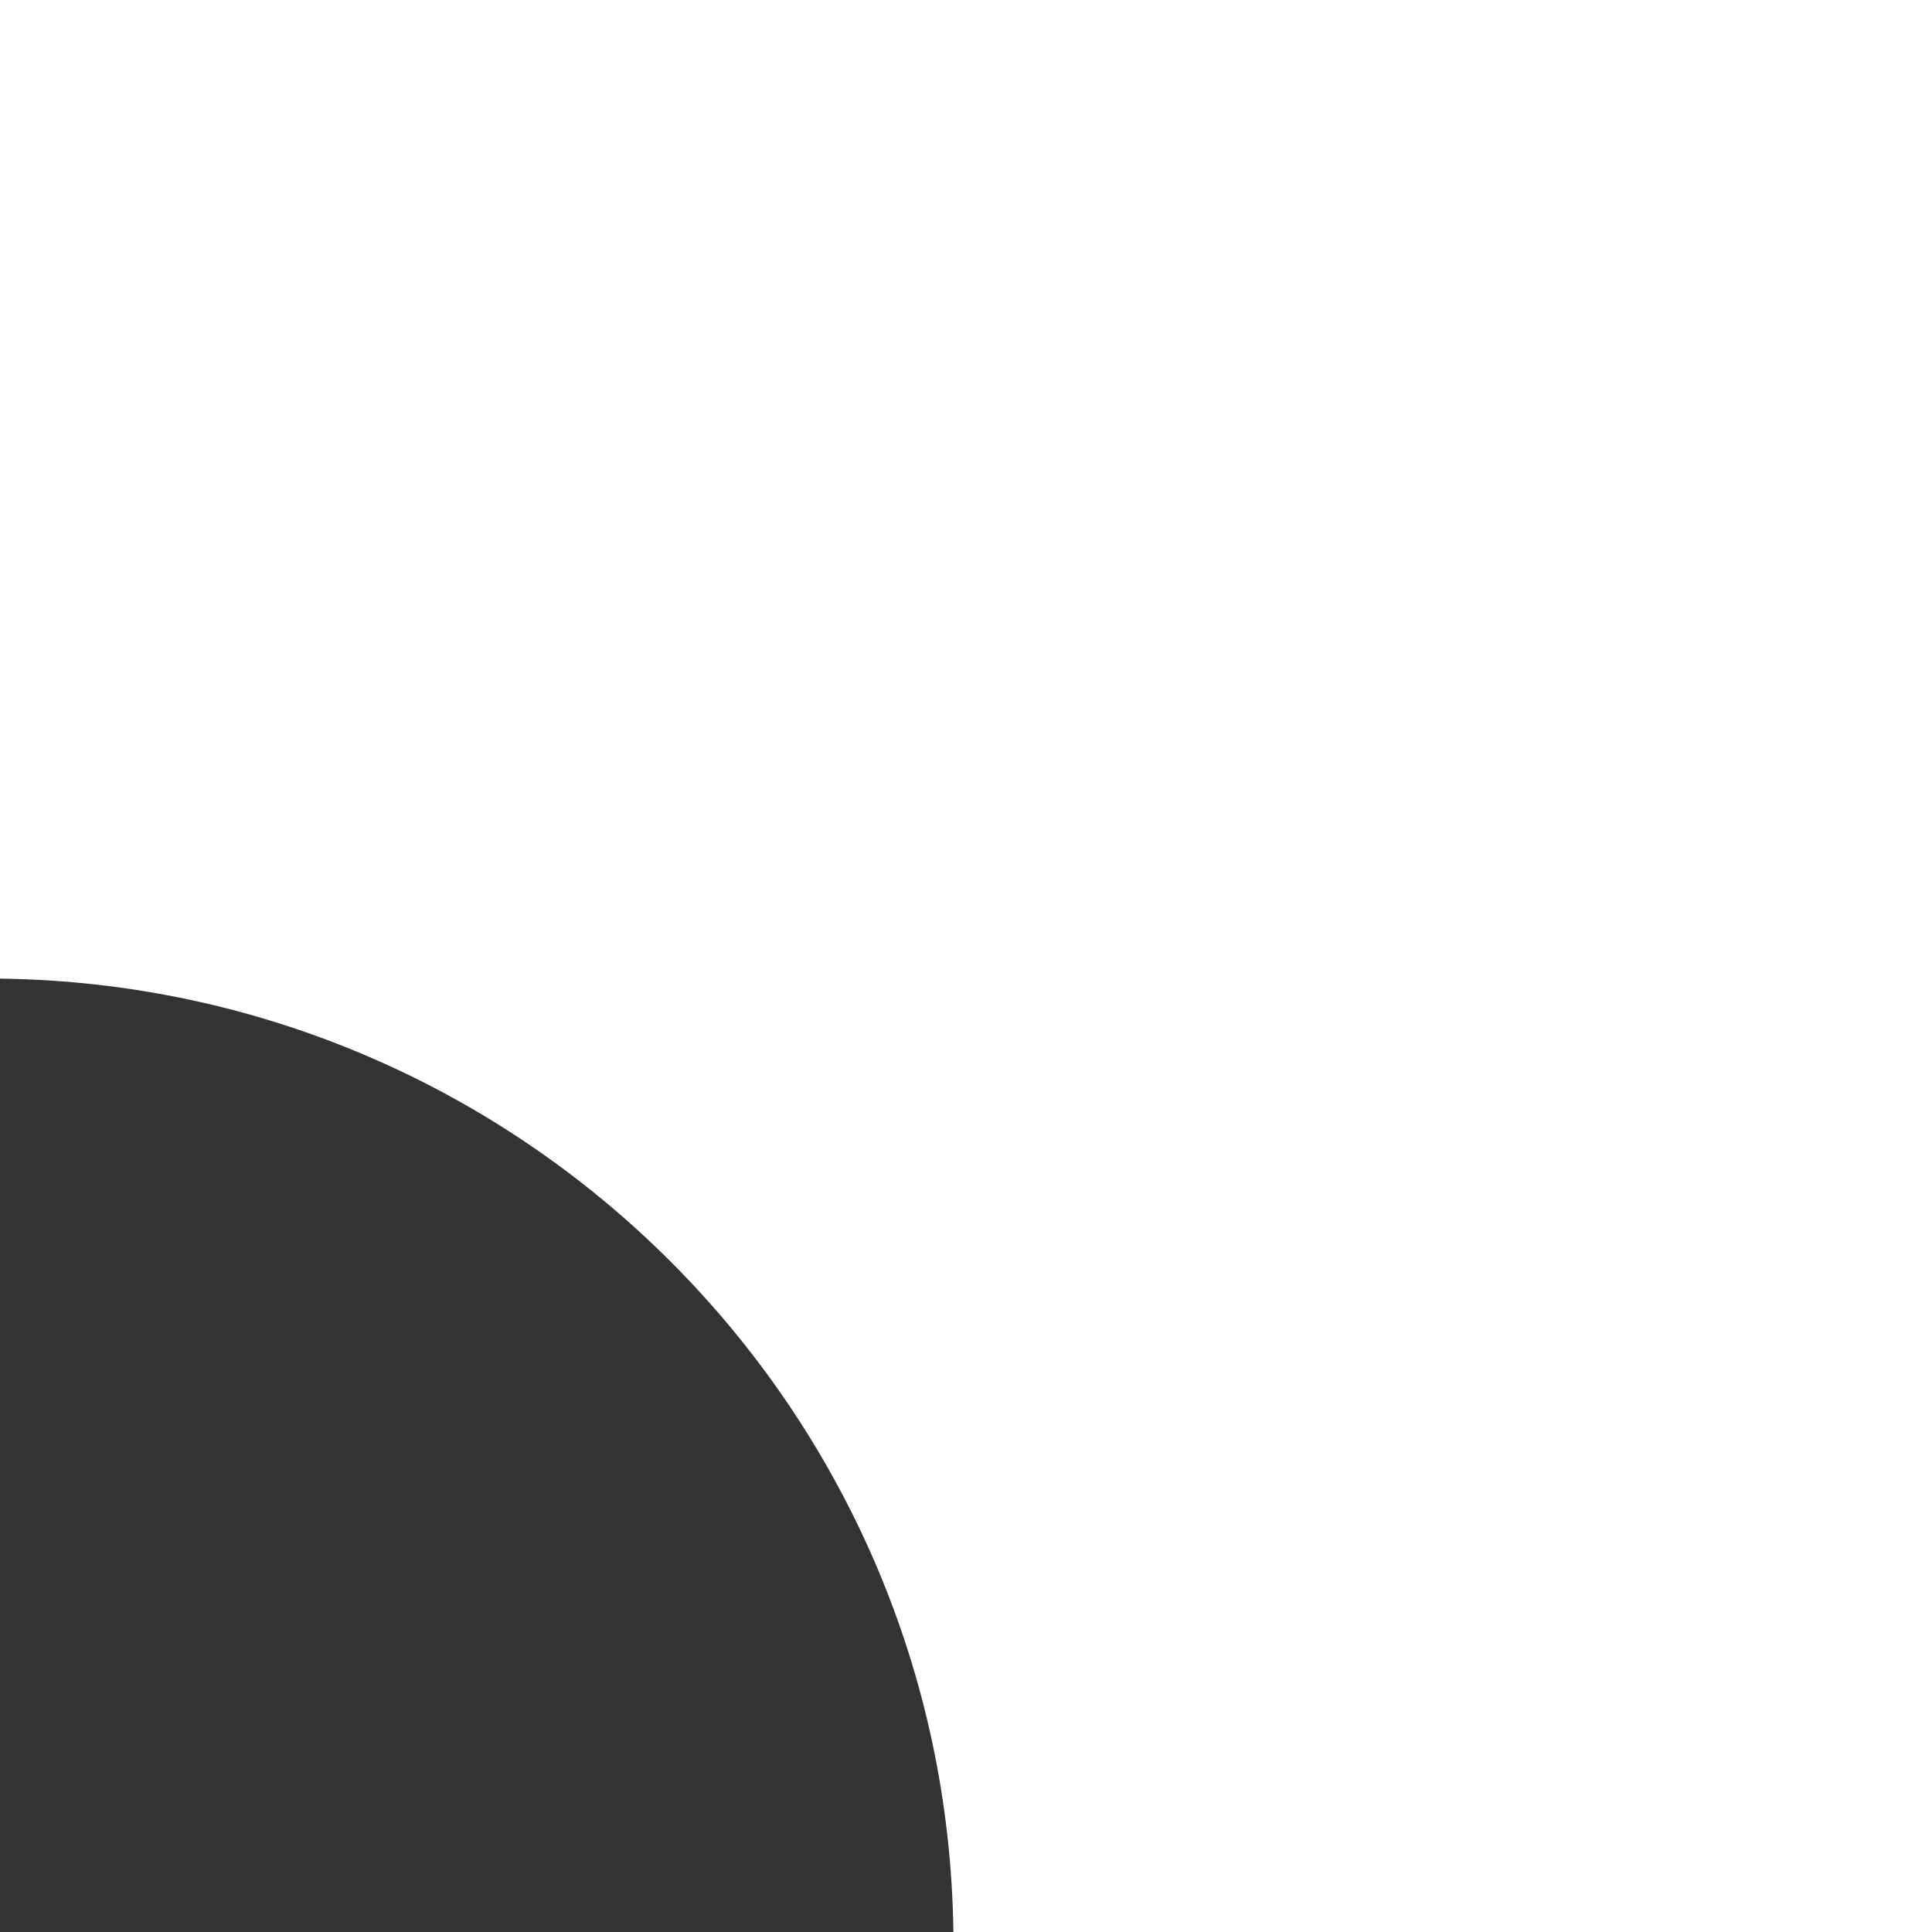
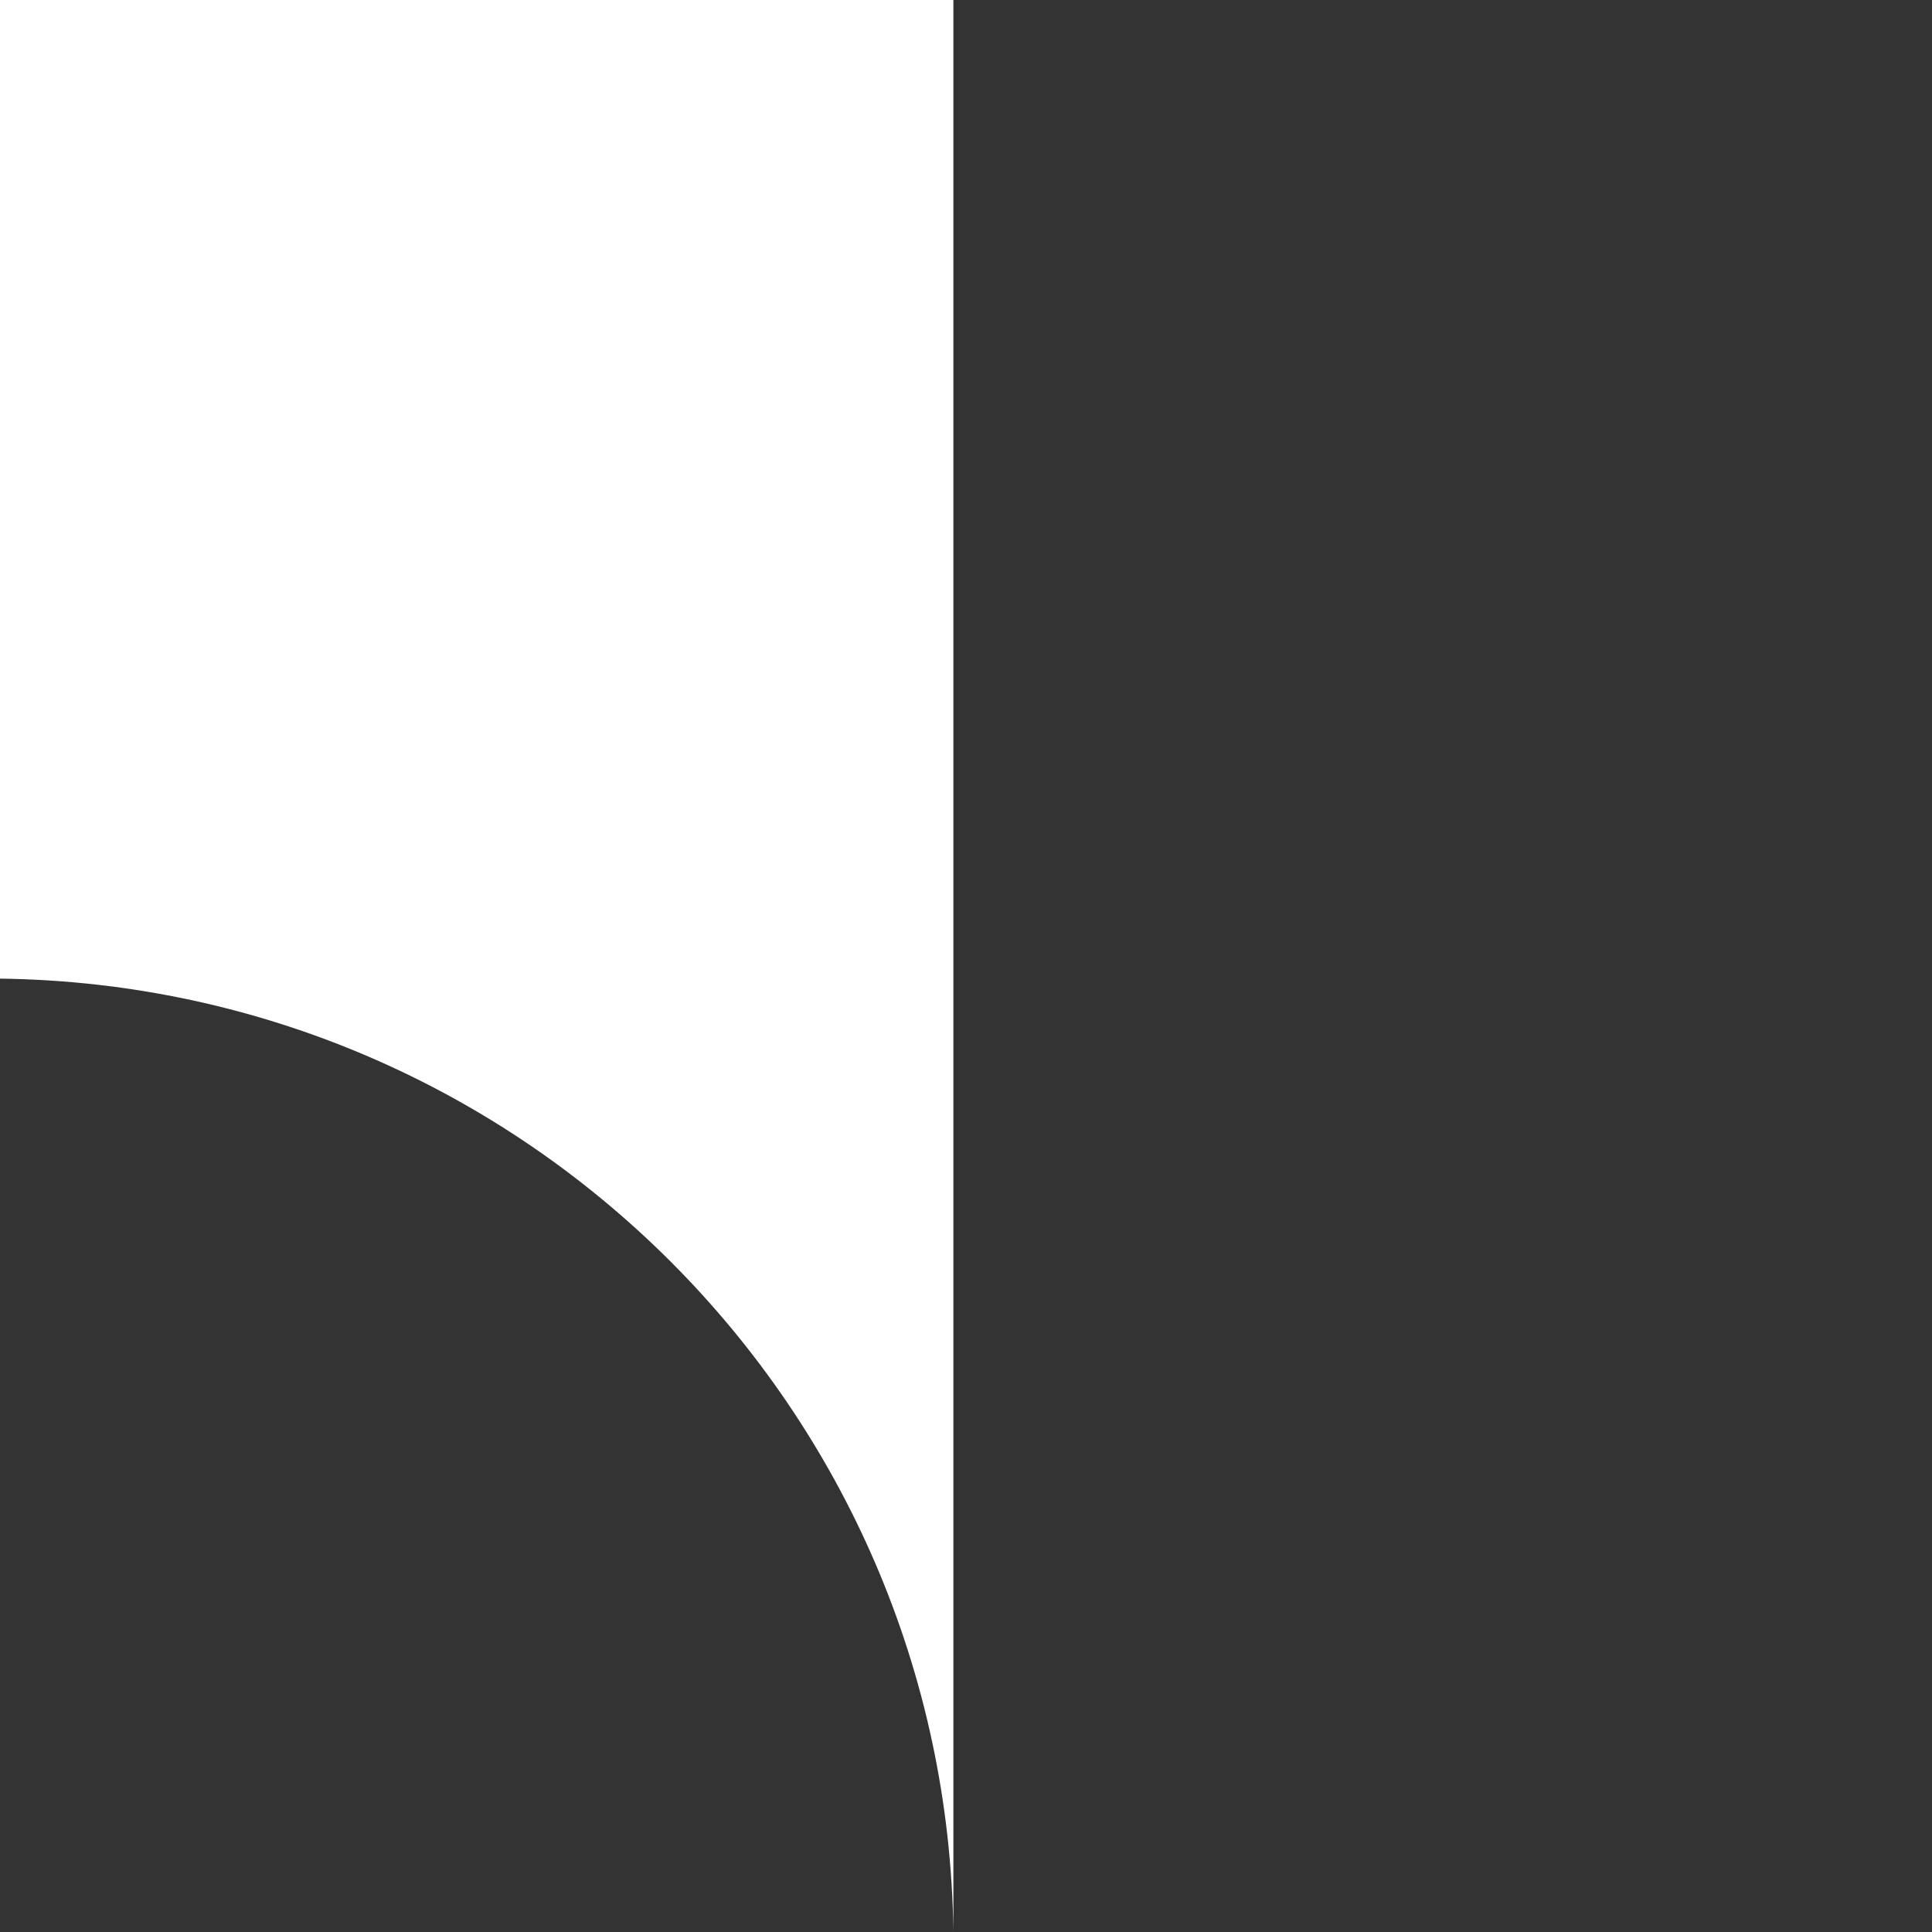
<svg xmlns="http://www.w3.org/2000/svg" width="113" height="113" viewBox="0 0 113 113" fill="none">
  <rect x="0" y="0" width="113" height="113" fill="#333333" stroke="none" />
-   <path fill-rule="evenodd" clip-rule="evenodd" d="M113 0H0V57.238C30.622 57.628 55.372 82.378 55.762 113H113V0Z" fill="white" />
+   <path fill-rule="evenodd" clip-rule="evenodd" d="M113 0H0V57.238C30.622 57.628 55.372 82.378 55.762 113V0Z" fill="white" />
</svg>